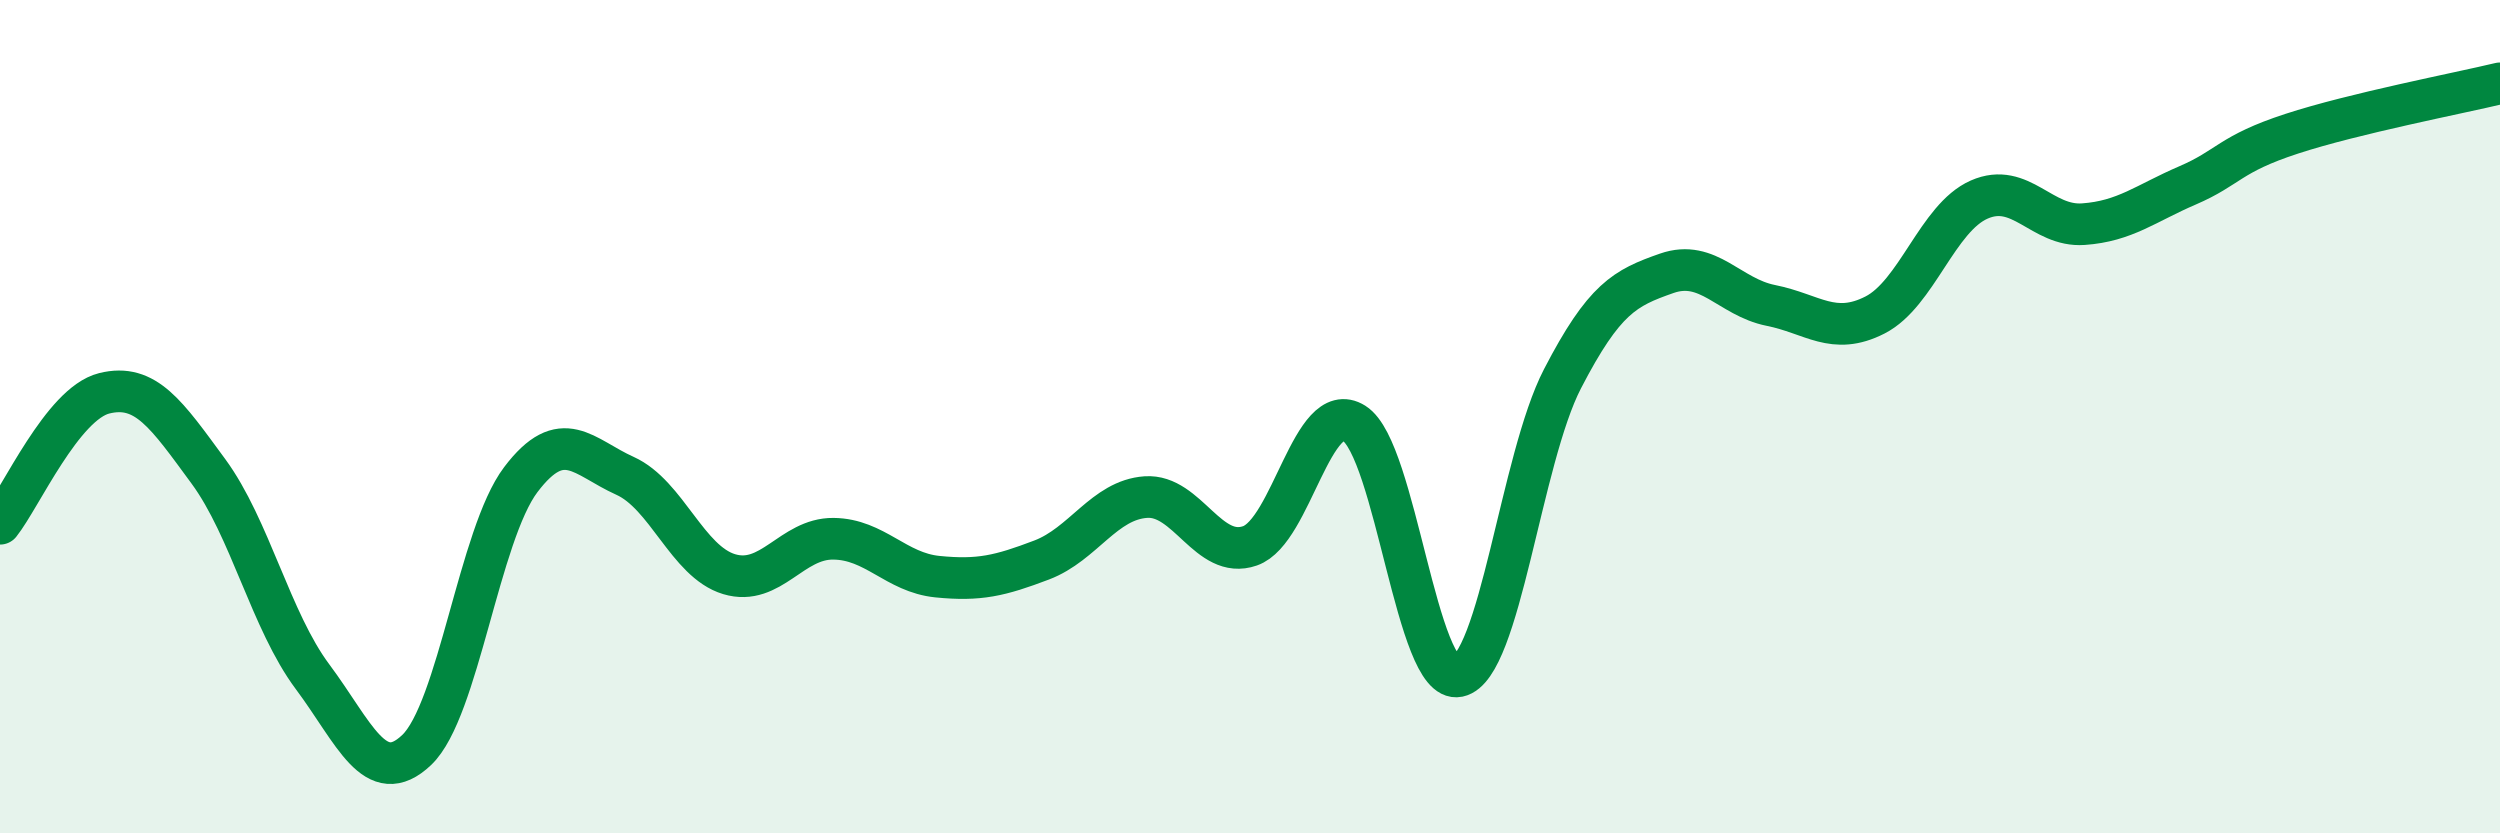
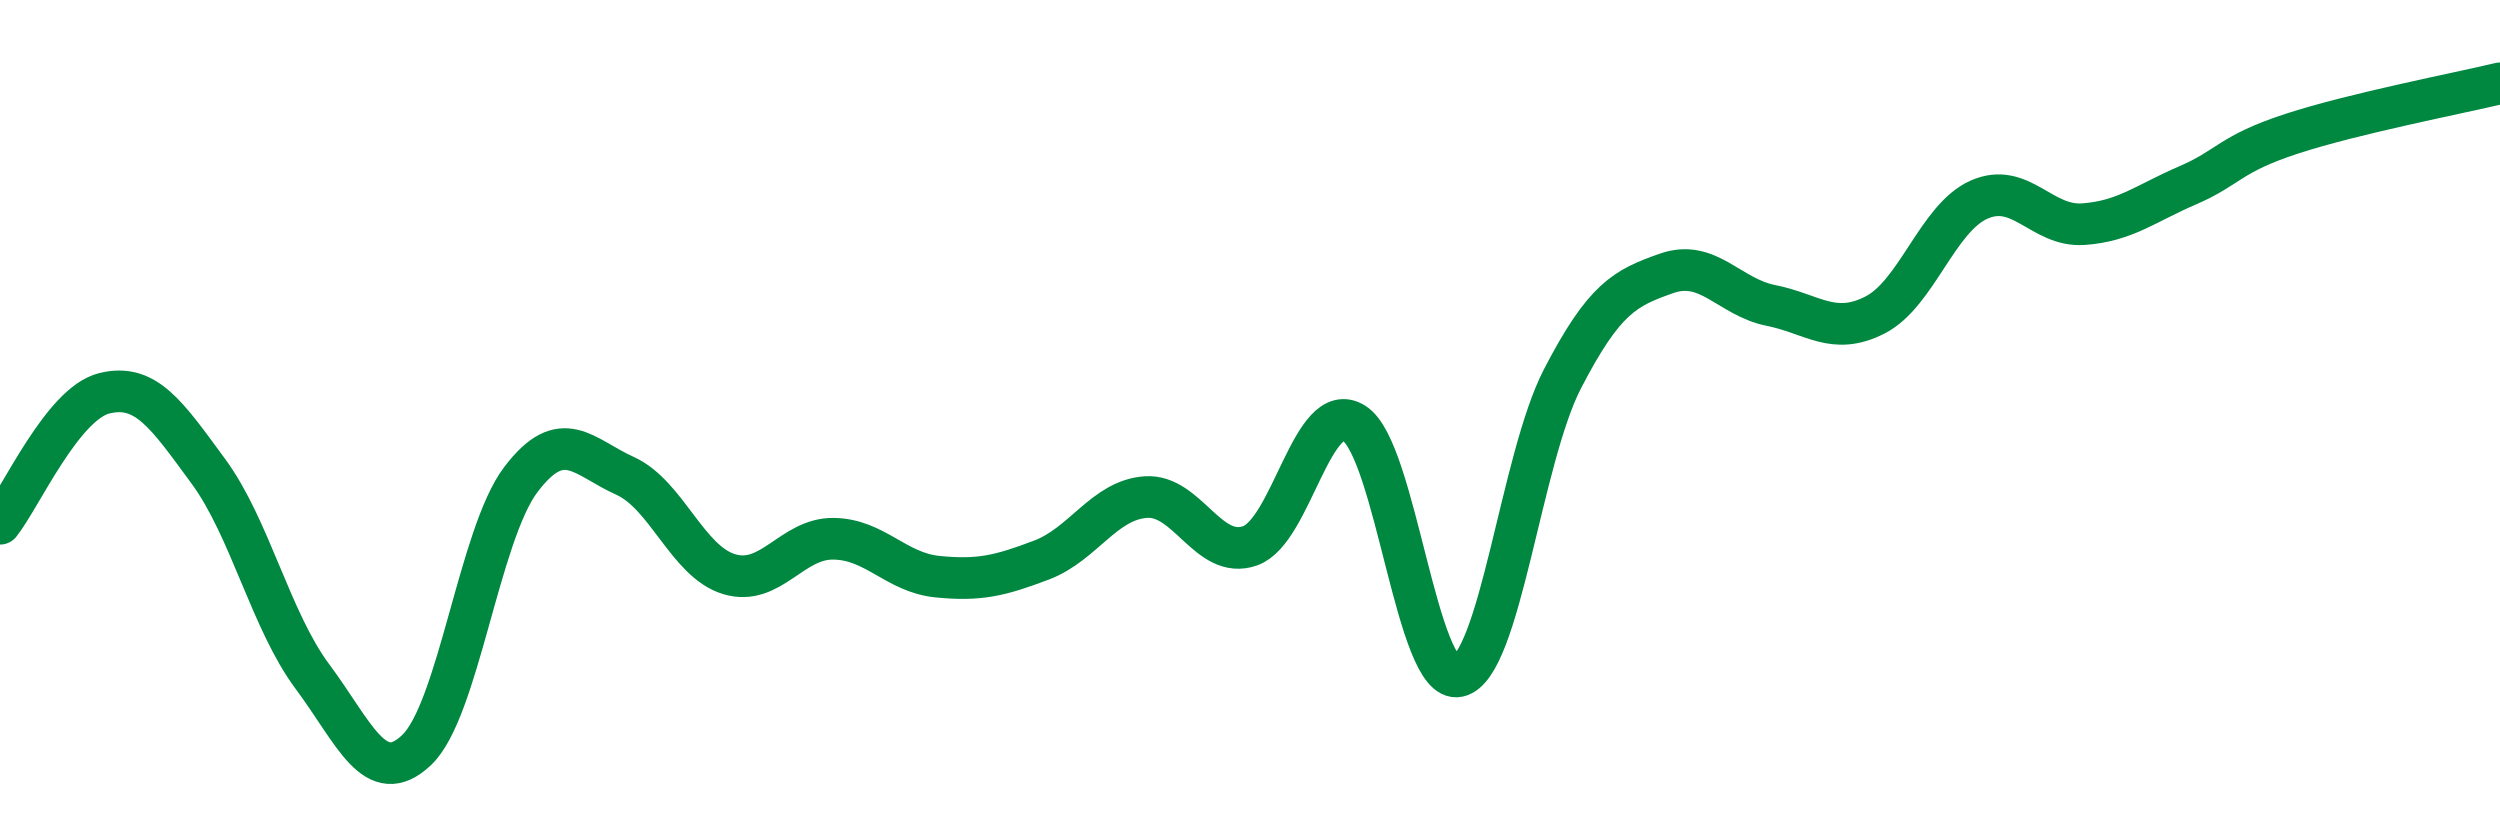
<svg xmlns="http://www.w3.org/2000/svg" width="60" height="20" viewBox="0 0 60 20">
-   <path d="M 0,12.57 C 0.5,11.94 1.5,9.69 2.5,9.44 C 3.5,9.19 4,9.95 5,11.31 C 6,12.67 6.5,14.9 7.5,16.24 C 8.5,17.58 9,18.95 10,18 C 11,17.05 11.5,12.83 12.5,11.51 C 13.5,10.19 14,10.97 15,11.42 C 16,11.87 16.5,13.48 17.5,13.78 C 18.5,14.08 19,12.92 20,12.93 C 21,12.94 21.5,13.74 22.5,13.84 C 23.5,13.94 24,13.82 25,13.44 C 26,13.06 26.5,12 27.5,11.93 C 28.5,11.86 29,13.45 30,13.1 C 31,12.75 31.5,9.53 32.5,10.16 C 33.5,10.79 34,16.44 35,16.23 C 36,16.02 36.5,11.02 37.5,9.09 C 38.5,7.16 39,6.91 40,6.56 C 41,6.21 41.5,7.13 42.5,7.33 C 43.5,7.53 44,8.07 45,7.56 C 46,7.05 46.5,5.23 47.5,4.79 C 48.5,4.35 49,5.45 50,5.38 C 51,5.31 51.5,4.88 52.5,4.45 C 53.5,4.02 53.5,3.7 55,3.21 C 56.5,2.72 59,2.24 60,2L60 20L0 20Z" fill="#008740" opacity="0.1" stroke-linecap="round" stroke-linejoin="round" />
  <path d="M 0,12.57 C 0.5,11.94 1.5,9.69 2.5,9.44 C 3.5,9.19 4,9.95 5,11.31 C 6,12.67 6.5,14.9 7.5,16.24 C 8.5,17.58 9,18.95 10,18 C 11,17.05 11.5,12.83 12.5,11.51 C 13.5,10.19 14,10.97 15,11.42 C 16,11.87 16.5,13.48 17.5,13.78 C 18.5,14.08 19,12.92 20,12.93 C 21,12.94 21.5,13.74 22.5,13.84 C 23.5,13.94 24,13.82 25,13.44 C 26,13.06 26.5,12 27.5,11.93 C 28.5,11.86 29,13.45 30,13.1 C 31,12.75 31.5,9.53 32.5,10.16 C 33.5,10.79 34,16.44 35,16.23 C 36,16.02 36.5,11.02 37.5,9.09 C 38.5,7.16 39,6.91 40,6.56 C 41,6.21 41.5,7.13 42.5,7.33 C 43.5,7.53 44,8.07 45,7.56 C 46,7.05 46.5,5.23 47.5,4.79 C 48.5,4.35 49,5.45 50,5.38 C 51,5.31 51.5,4.88 52.5,4.45 C 53.5,4.02 53.5,3.7 55,3.21 C 56.5,2.72 59,2.24 60,2" stroke="#008740" stroke-width="1" fill="none" stroke-linecap="round" stroke-linejoin="round" />
</svg>